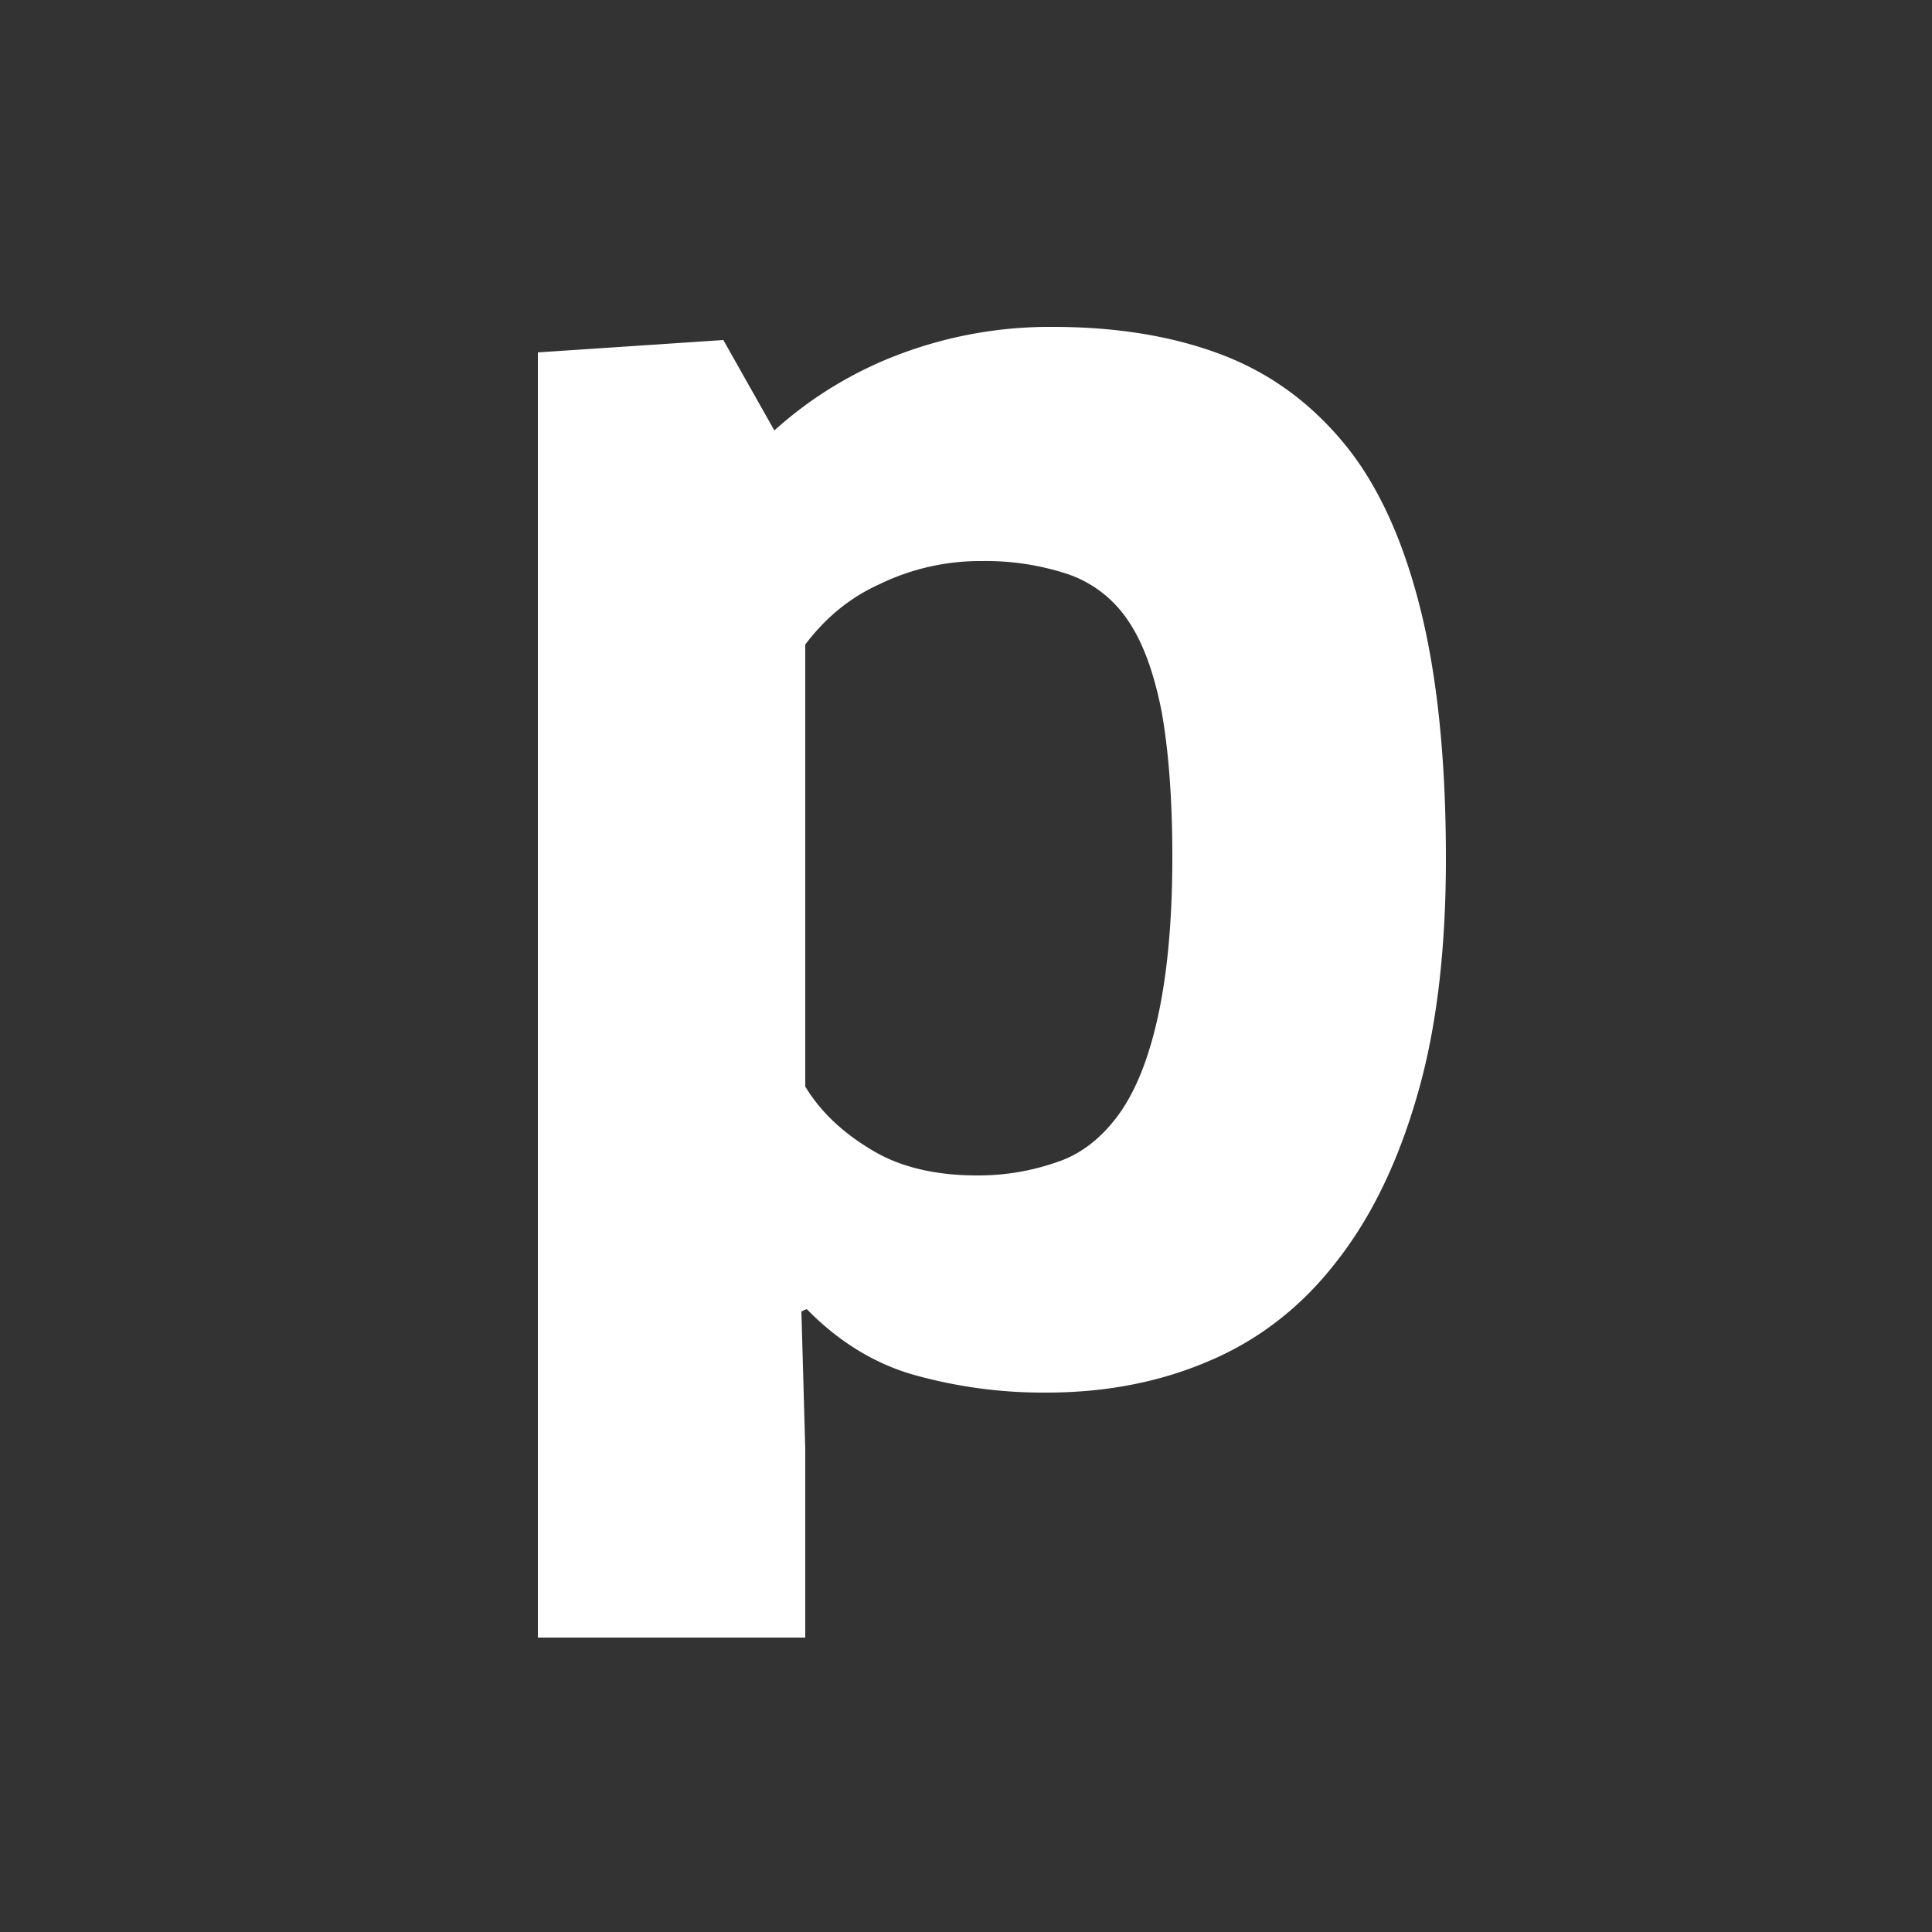
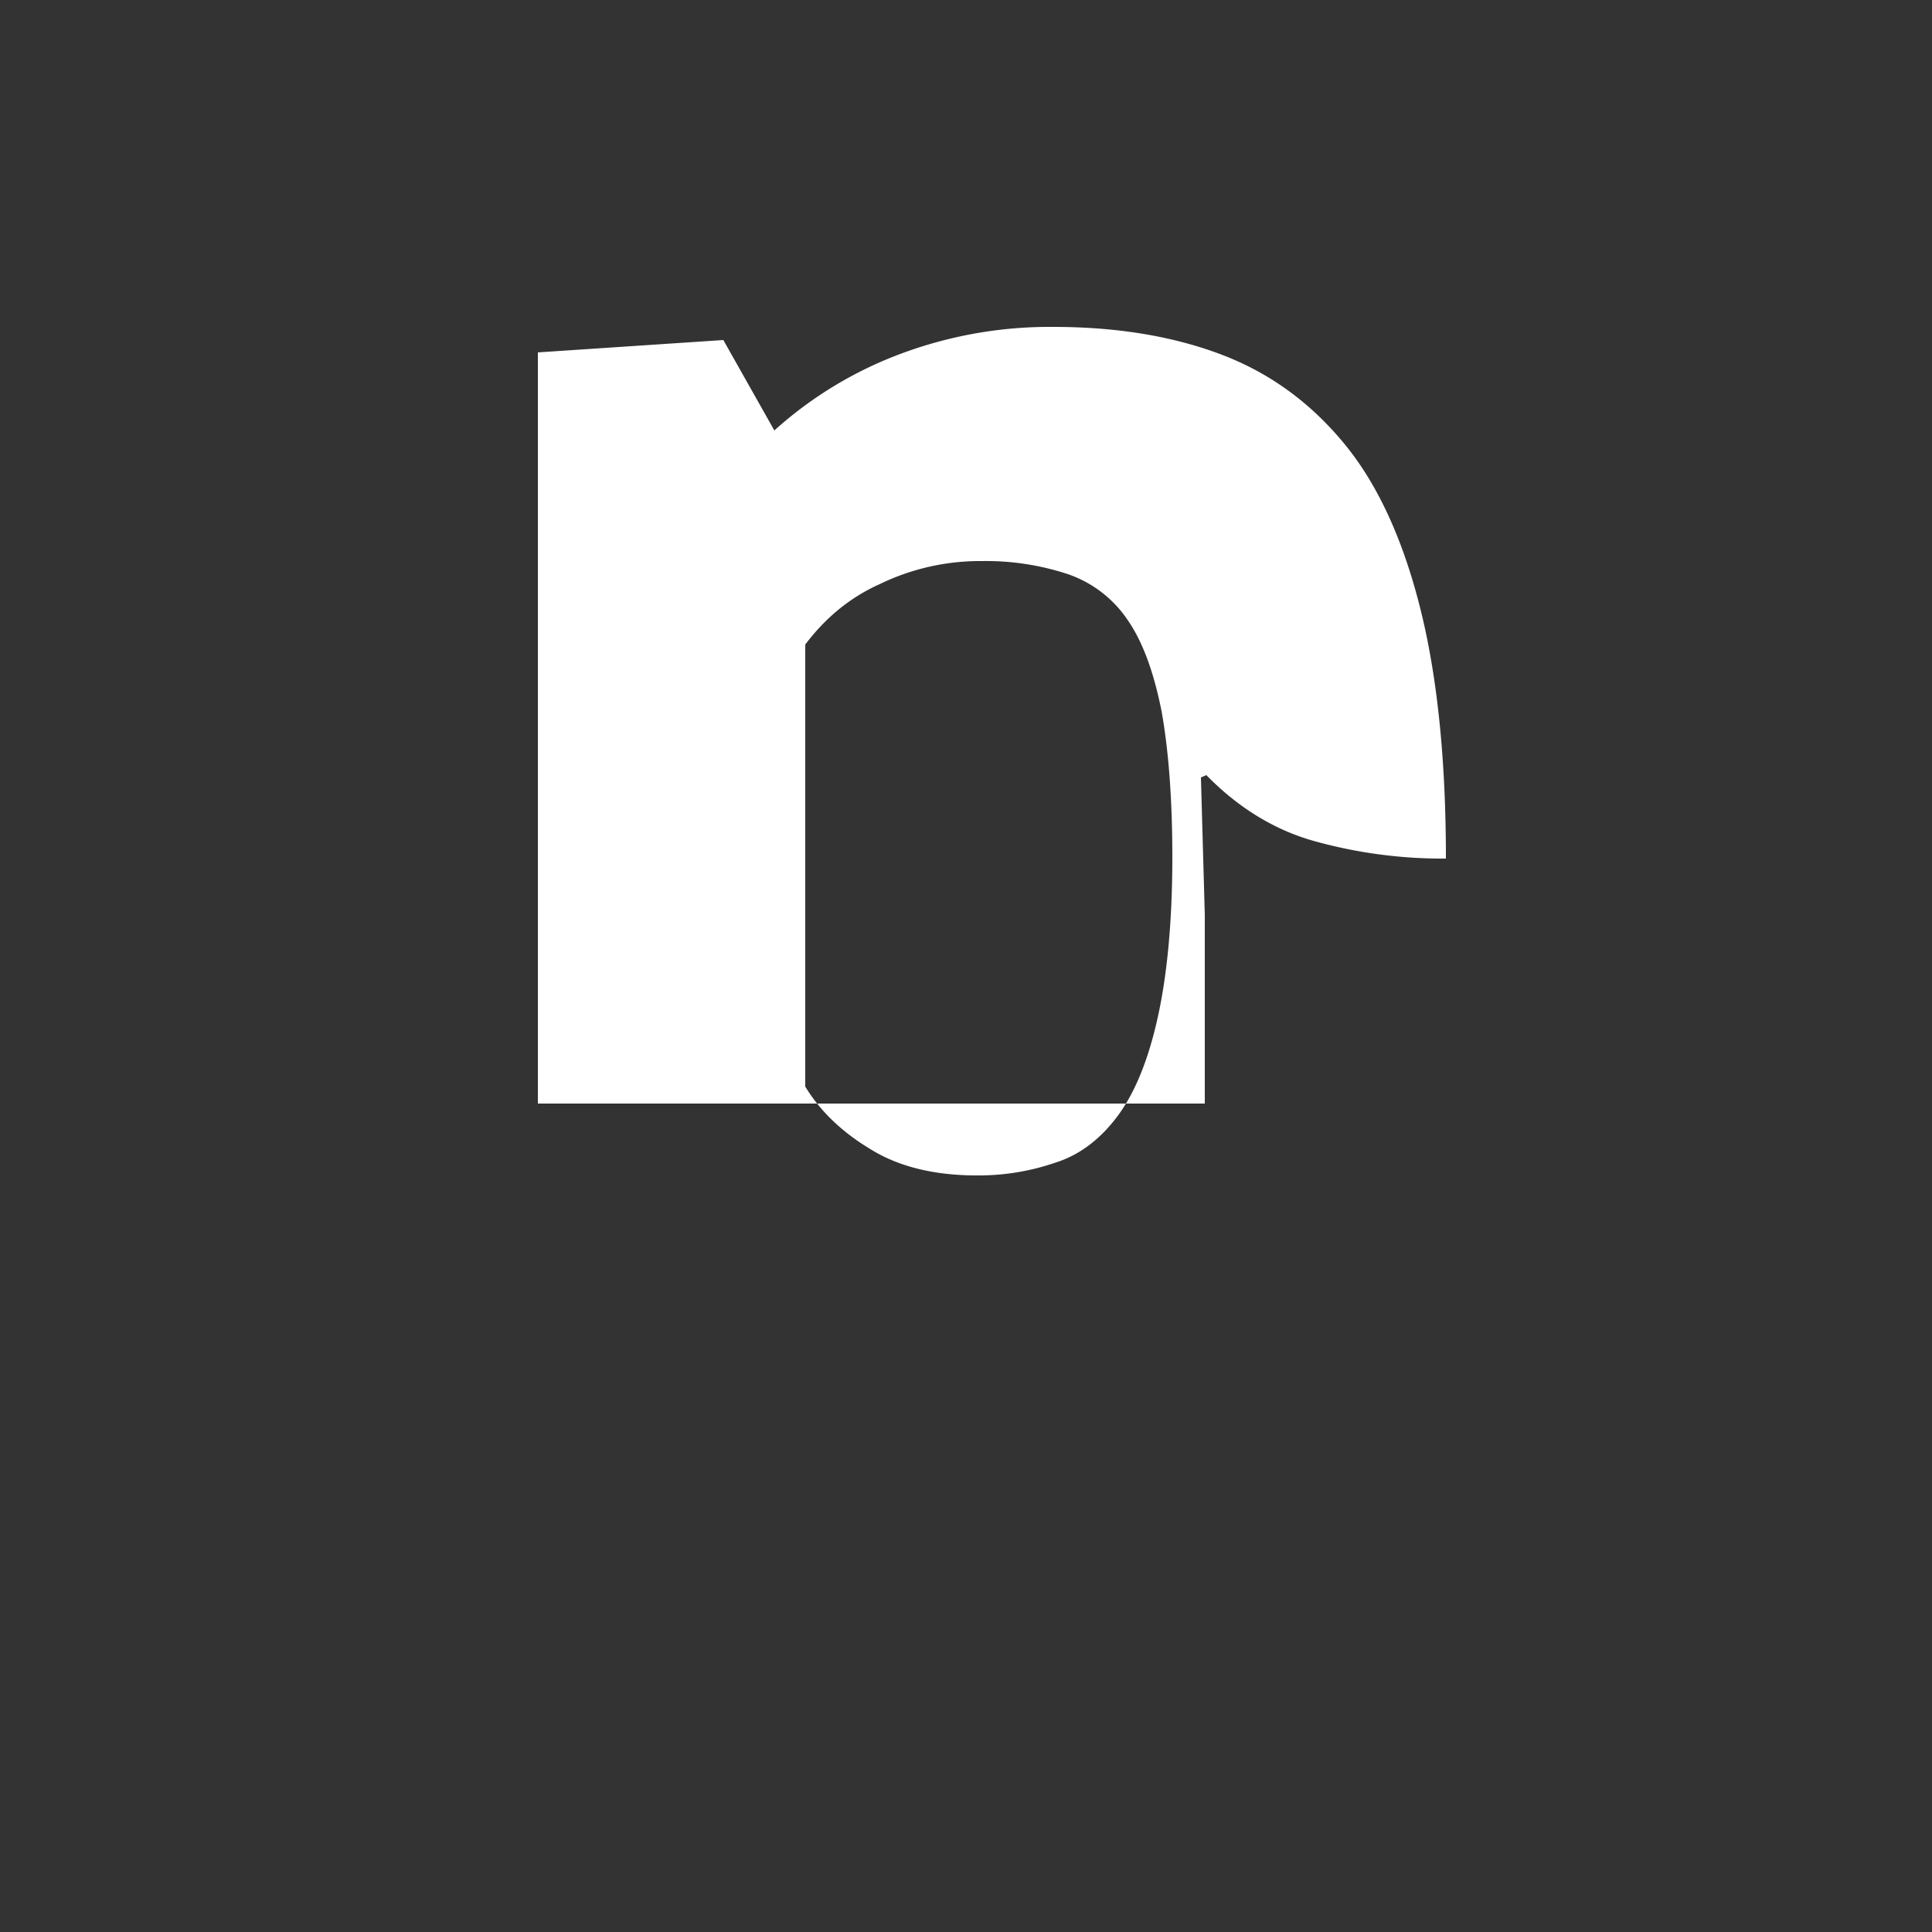
<svg xmlns="http://www.w3.org/2000/svg" style="background-color:#34d28b" viewBox="0 0 25 25">
  <rect x="0" y="0" width="25" height="25" fill="#333333" stroke="none" />
-   <path fill="#FFF" d="M18.71 11.11c0 1.18-.12 2.2-.37 3.06-.25.87-.6 1.59-1.05 2.16-.44.57-.99 1-1.62 1.27-.64.28-1.35.42-2.13.42a6.18 6.18 0 0 1-1.68-.22c-.52-.14-1-.43-1.42-.86l-.07.03.05 1.78v2.44H6.96V4.56l2.4-.16.66 1.17a5.1 5.1 0 0 1 1.63-.99 5.51 5.51 0 0 1 1.98-.35c.82 0 1.55.12 2.18.36.63.24 1.16.63 1.6 1.17.43.53.75 1.24.97 2.12.22.88.33 1.96.33 3.23zm-3.54-.02c0-.76-.05-1.39-.14-1.89-.1-.5-.24-.89-.44-1.18a1.53 1.53 0 0 0-.77-.59 3.38 3.38 0 0 0-1.11-.17 2.98 2.98 0 0 0-1.33.3c-.4.18-.71.45-.96.78v5.72c.2.33.49.6.86.82.36.22.82.33 1.36.33a3.06 3.06 0 0 0 1.03-.17c.31-.1.58-.31.8-.61.22-.3.39-.72.51-1.26s.19-1.23.19-2.08z" />
+   <path fill="#FFF" d="M18.71 11.11a6.18 6.18 0 0 1-1.68-.22c-.52-.14-1-.43-1.42-.86l-.07.03.05 1.78v2.44H6.96V4.56l2.4-.16.66 1.17a5.1 5.1 0 0 1 1.63-.99 5.51 5.51 0 0 1 1.98-.35c.82 0 1.55.12 2.18.36.63.24 1.16.63 1.6 1.17.43.53.75 1.24.97 2.12.22.88.33 1.96.33 3.23zm-3.54-.02c0-.76-.05-1.39-.14-1.89-.1-.5-.24-.89-.44-1.18a1.53 1.53 0 0 0-.77-.59 3.38 3.38 0 0 0-1.11-.17 2.98 2.98 0 0 0-1.33.3c-.4.18-.71.45-.96.78v5.72c.2.33.49.6.86.82.36.22.82.33 1.36.33a3.06 3.06 0 0 0 1.03-.17c.31-.1.58-.31.8-.61.22-.3.39-.72.51-1.26s.19-1.23.19-2.08z" />
</svg>